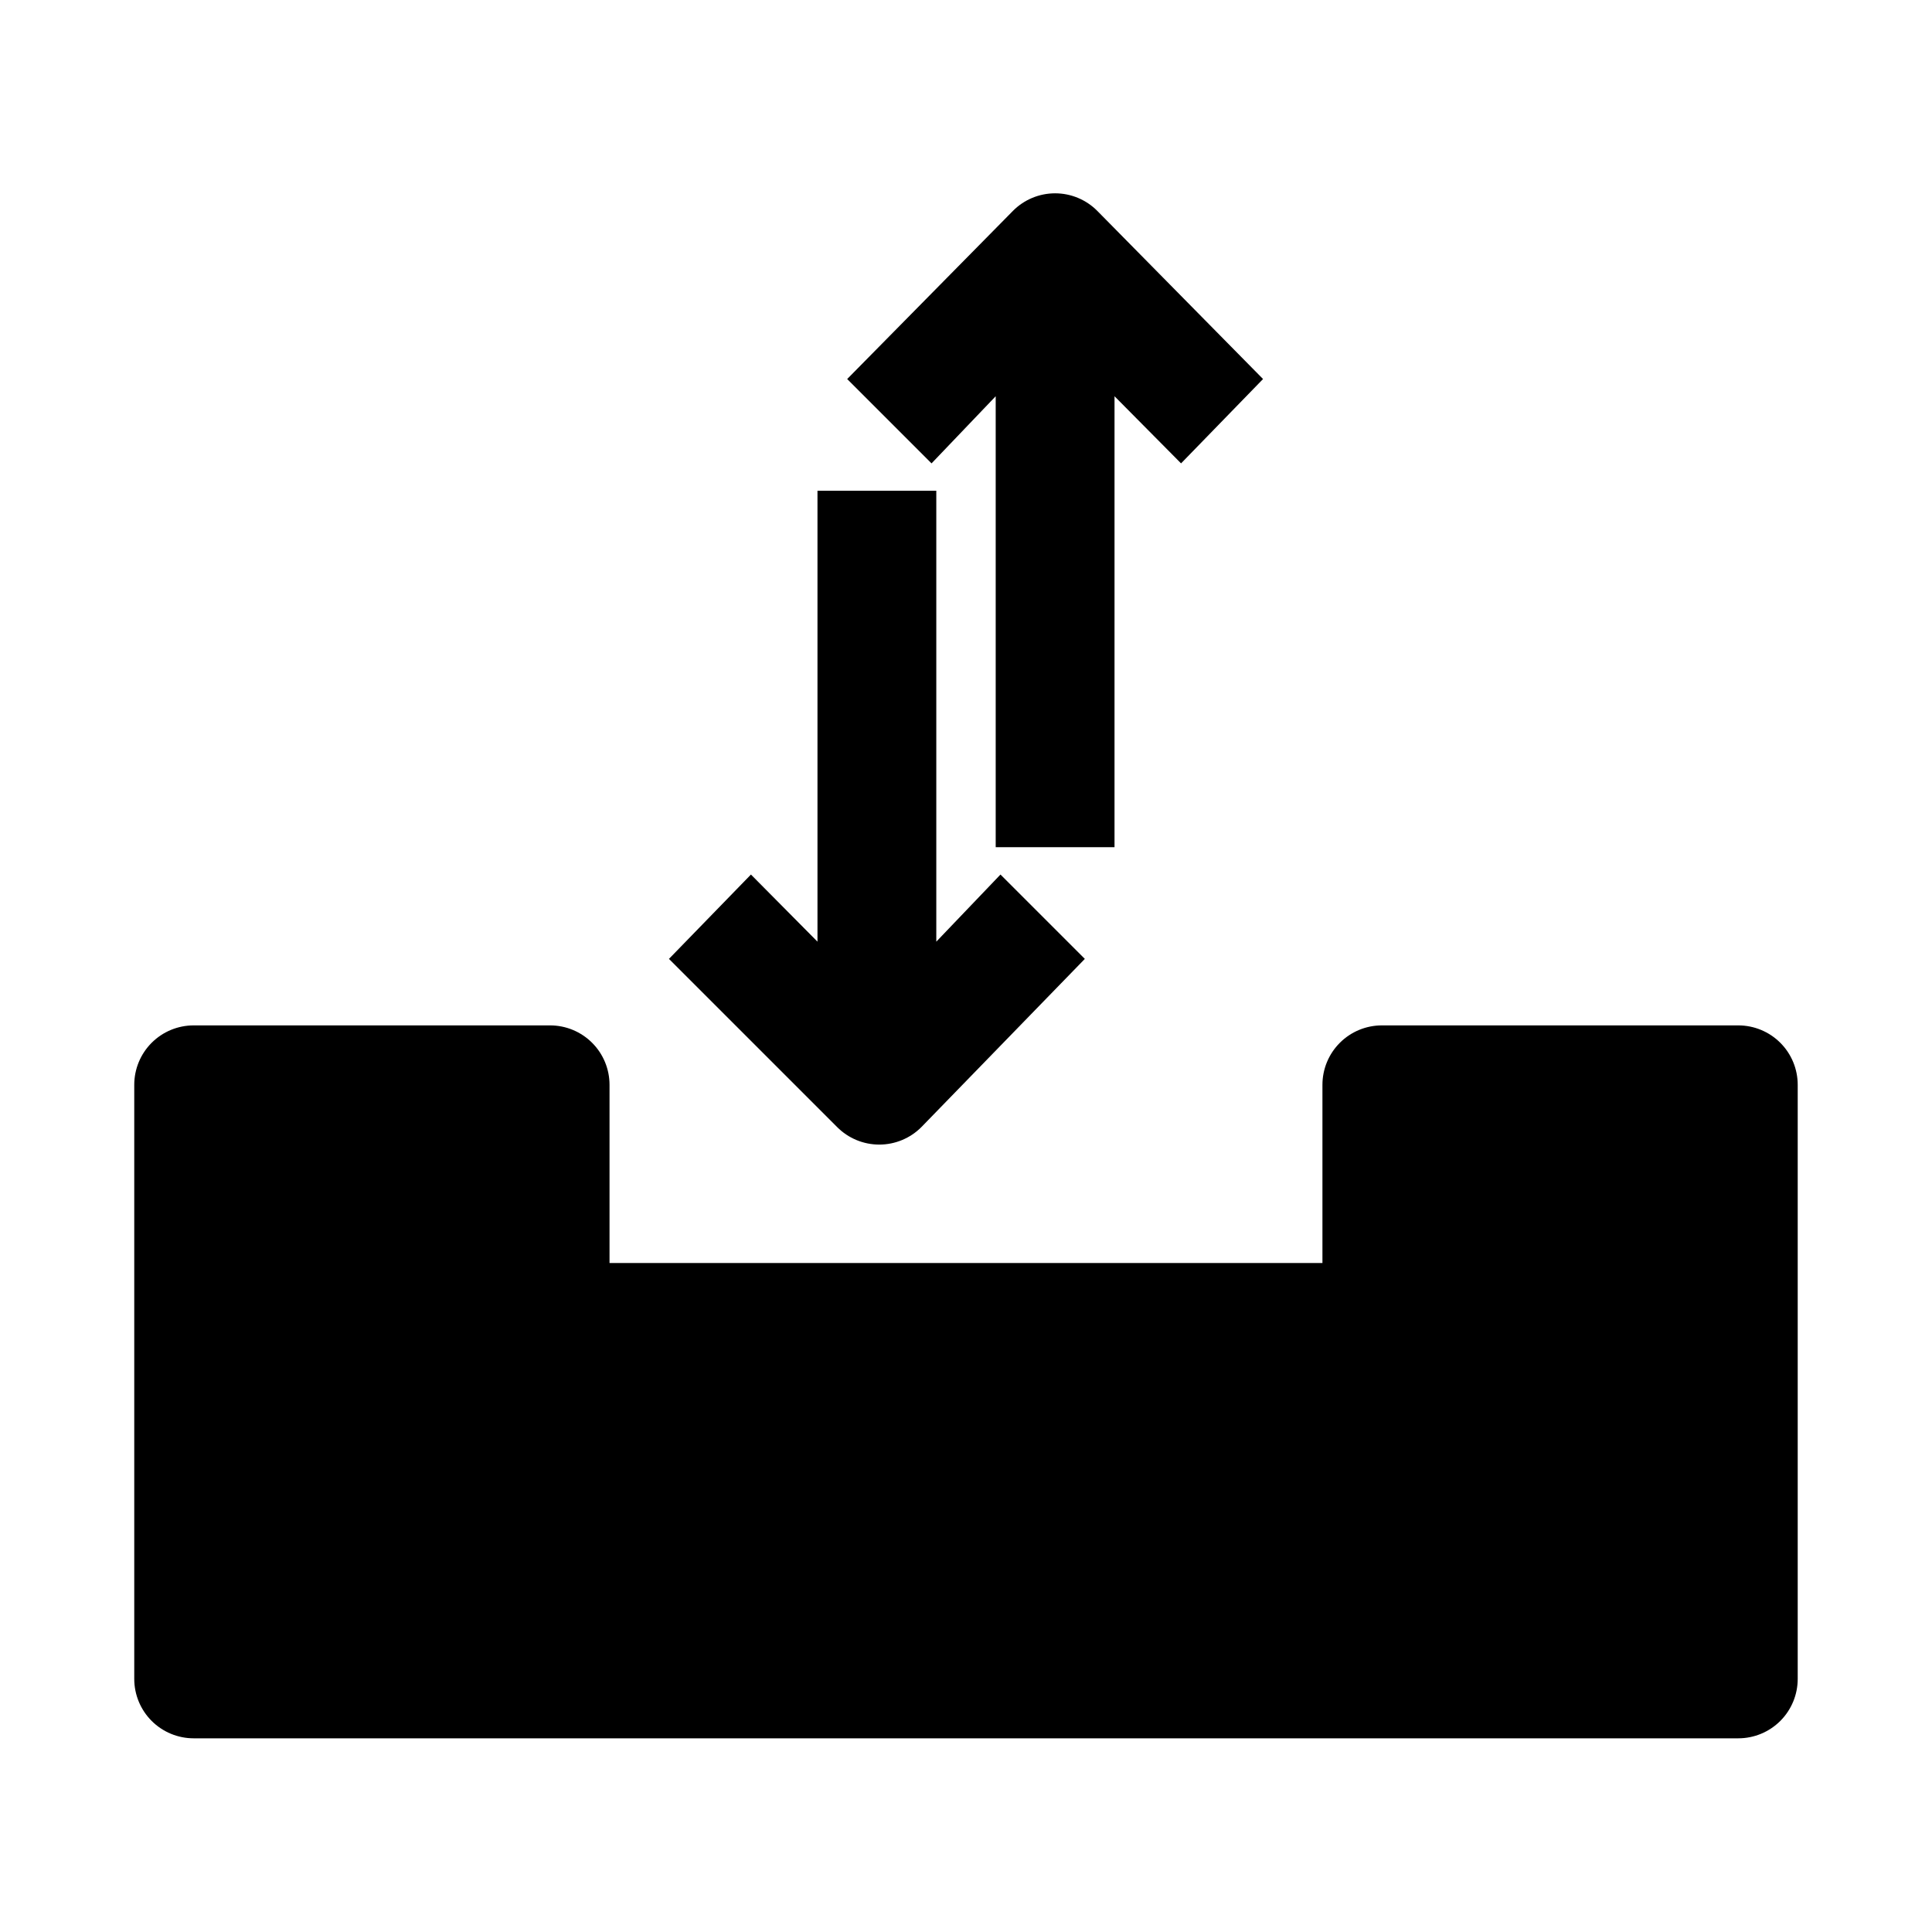
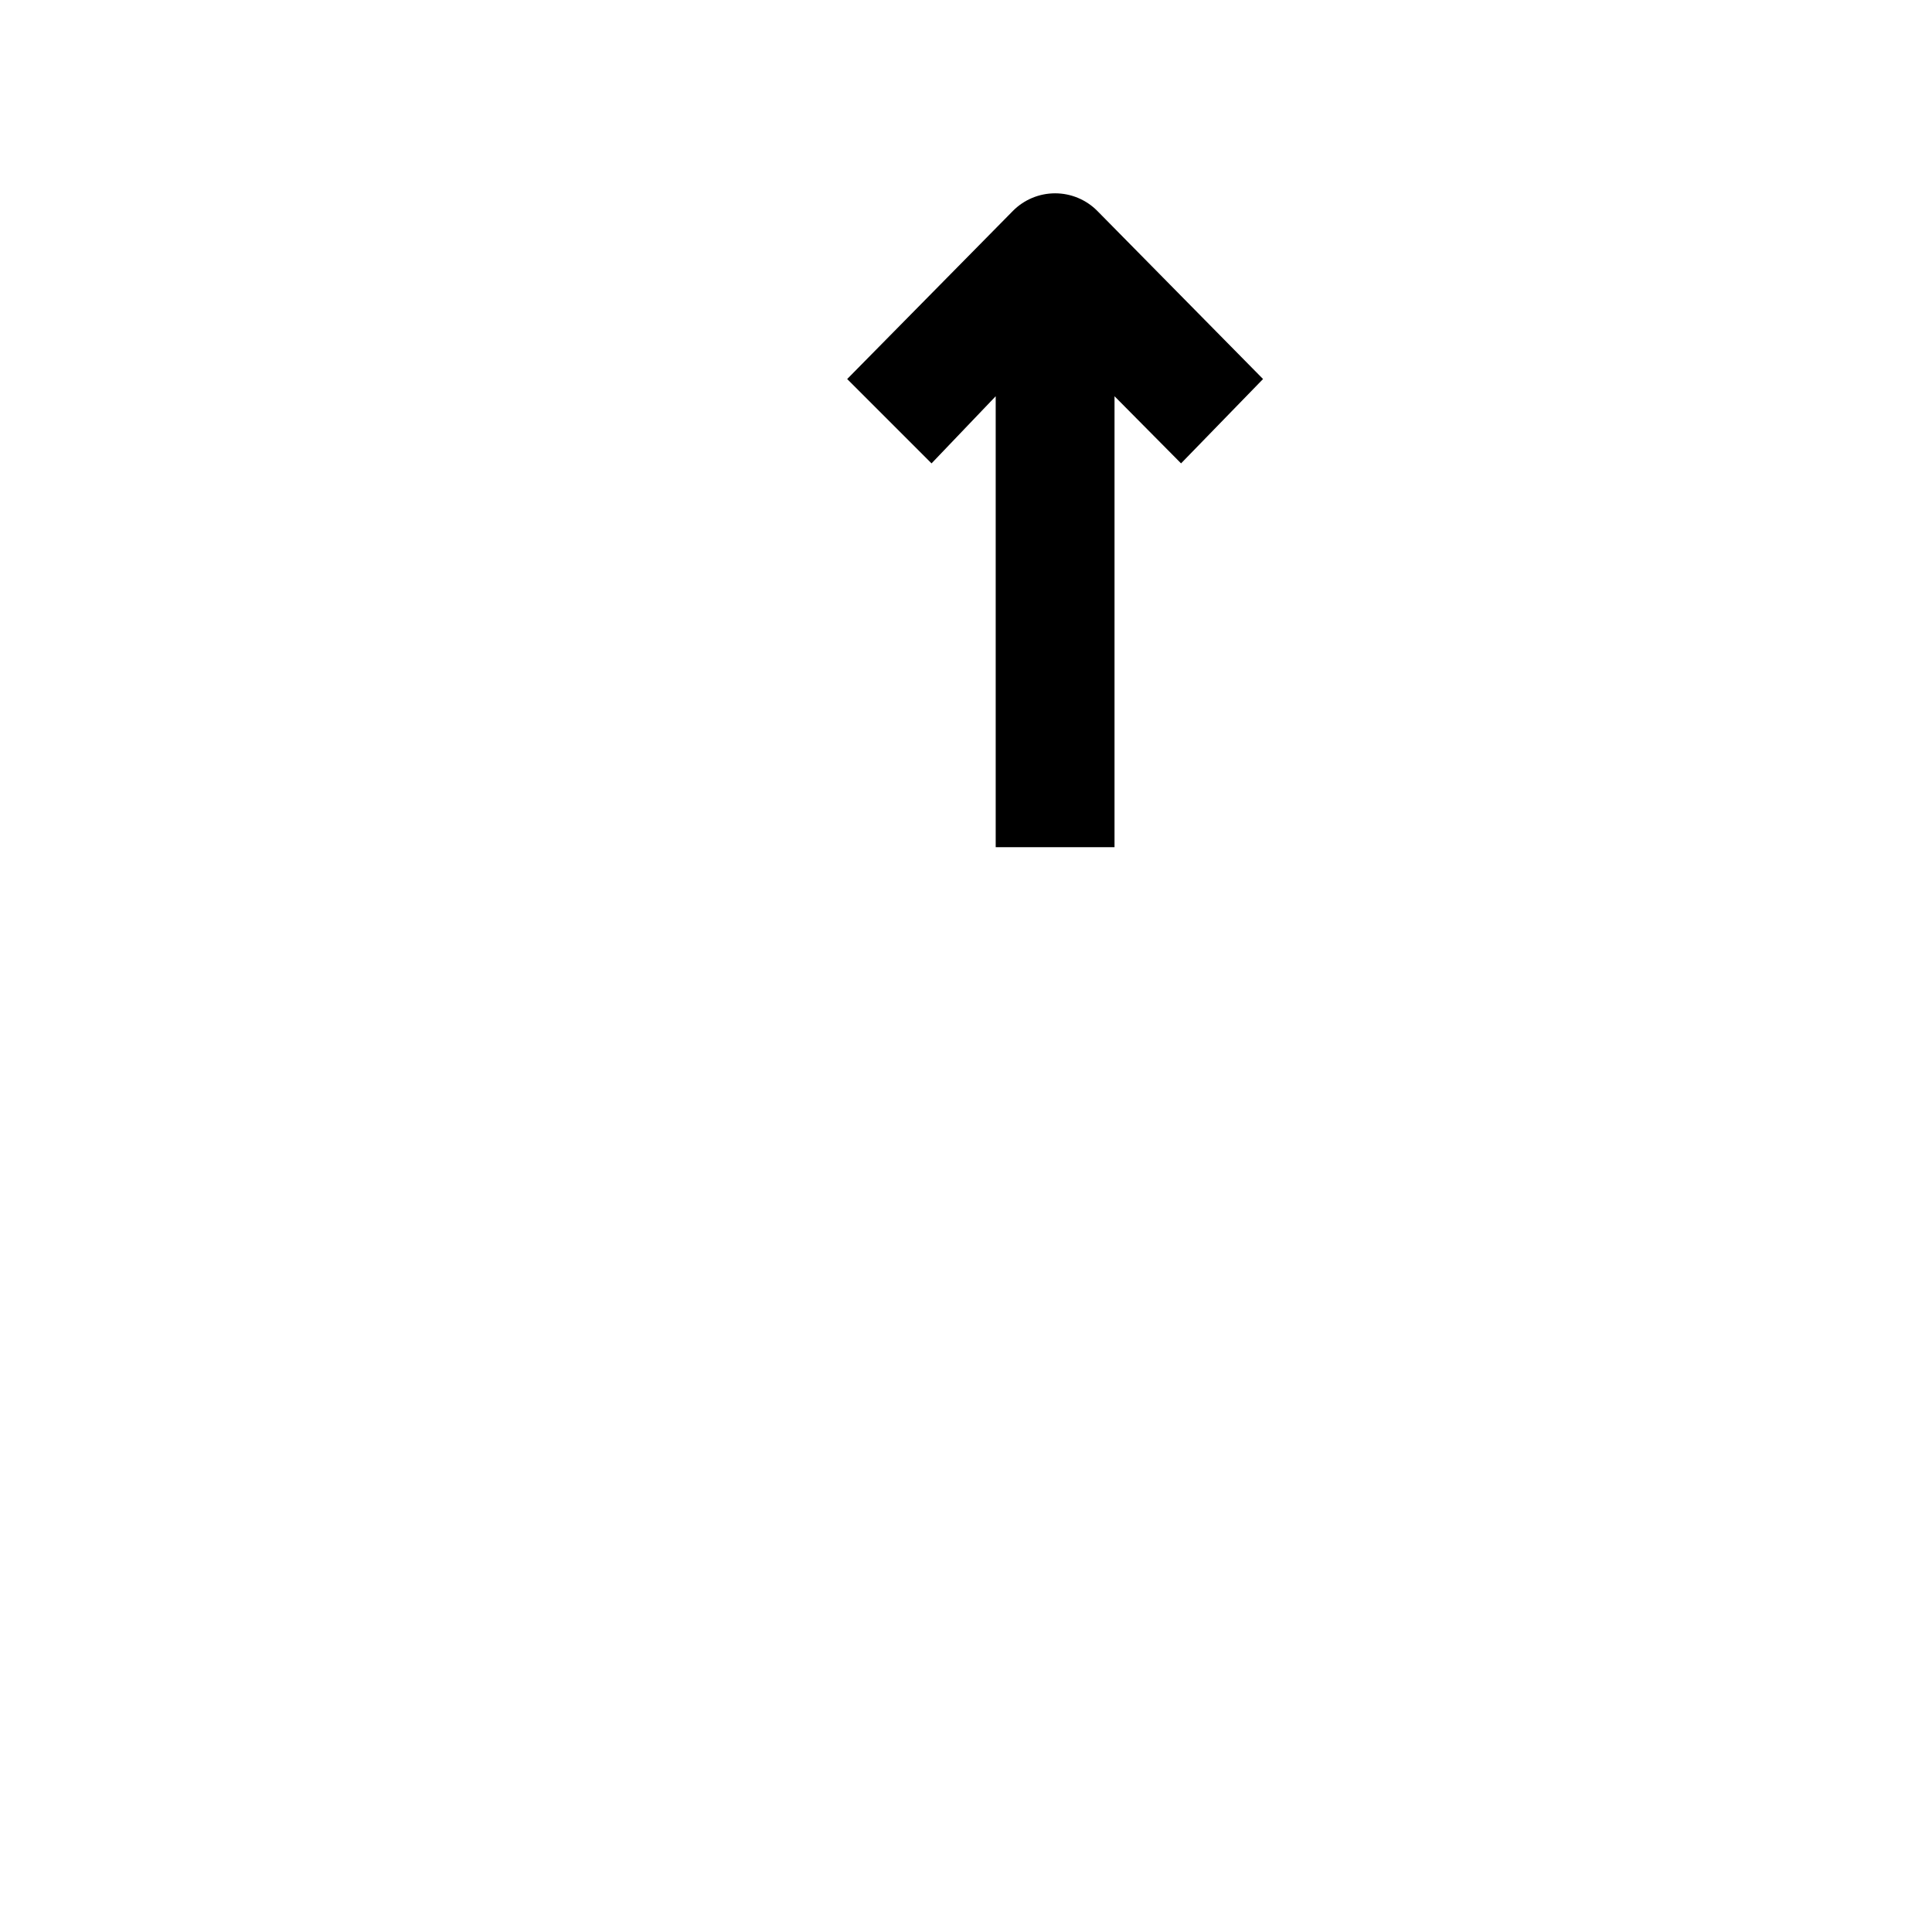
<svg xmlns="http://www.w3.org/2000/svg" fill="#000000" width="800px" height="800px" version="1.1" viewBox="144 144 512 512">
  <g>
-     <path d="m604.67 415.74h-94.465c-4.176 0-8.18 1.66-11.133 4.613-2.953 2.949-4.613 6.957-4.613 11.133v47.23h-188.93v-47.23c0-4.176-1.66-8.184-4.613-11.133-2.953-2.953-6.957-4.613-11.133-4.613h-94.465c-4.176 0-8.18 1.66-11.133 4.613-2.949 2.949-4.609 6.957-4.609 11.133v157.44c0 4.176 1.66 8.18 4.609 11.133 2.953 2.953 6.957 4.613 11.133 4.613h409.35c4.176 0 8.18-1.66 11.133-4.613 2.953-2.953 4.609-6.957 4.609-11.133v-157.44c0-4.176-1.656-8.184-4.609-11.133-2.953-2.953-6.957-4.613-11.133-4.613z" />
-     <path d="m360.64 274.05v119.5l-17.633-17.789-21.727 22.355 44.555 44.555c2.957 2.981 6.981 4.656 11.18 4.656s8.223-1.676 11.18-4.656l43.297-44.555-22.355-22.355-17.008 17.789v-119.5z" />
    <path d="m439.36 249.01 17.633 17.789 21.727-22.352-43.926-44.559c-2.957-2.981-6.981-4.656-11.18-4.656-4.195 0-8.223 1.676-11.176 4.656l-43.926 44.559 22.355 22.355 17.004-17.793v119.5h31.488z" />
  </g>
</svg>